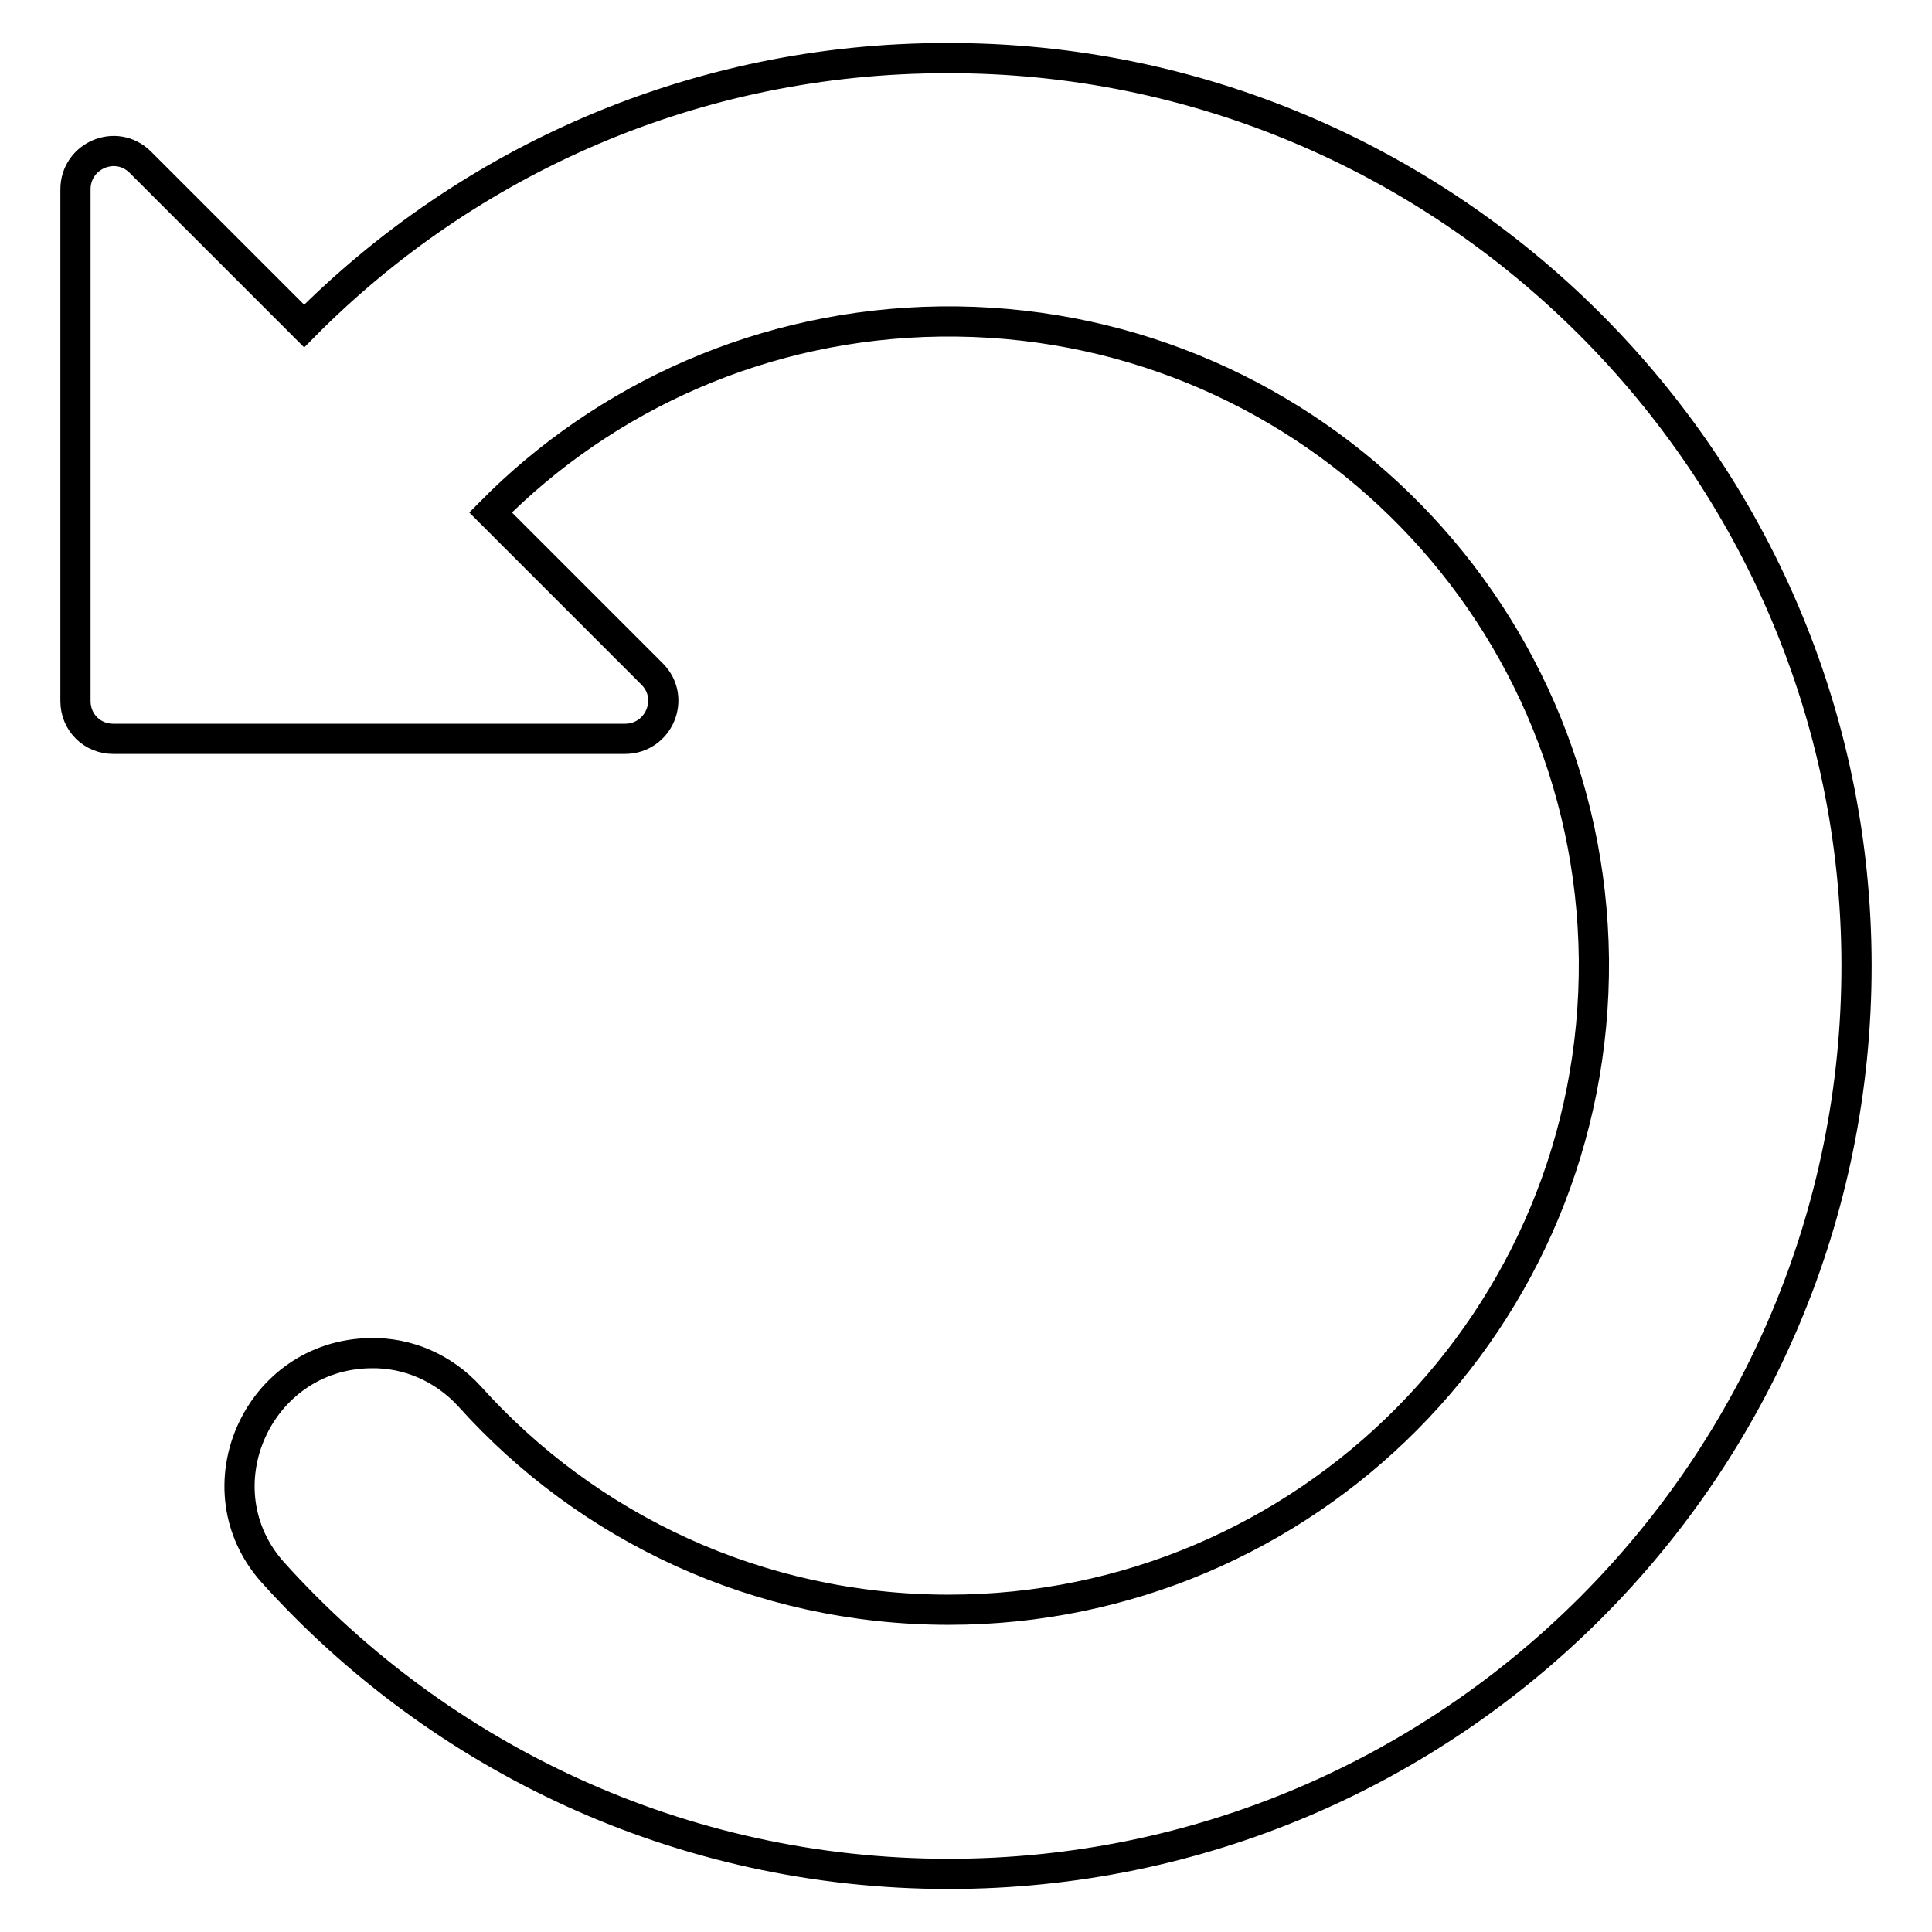
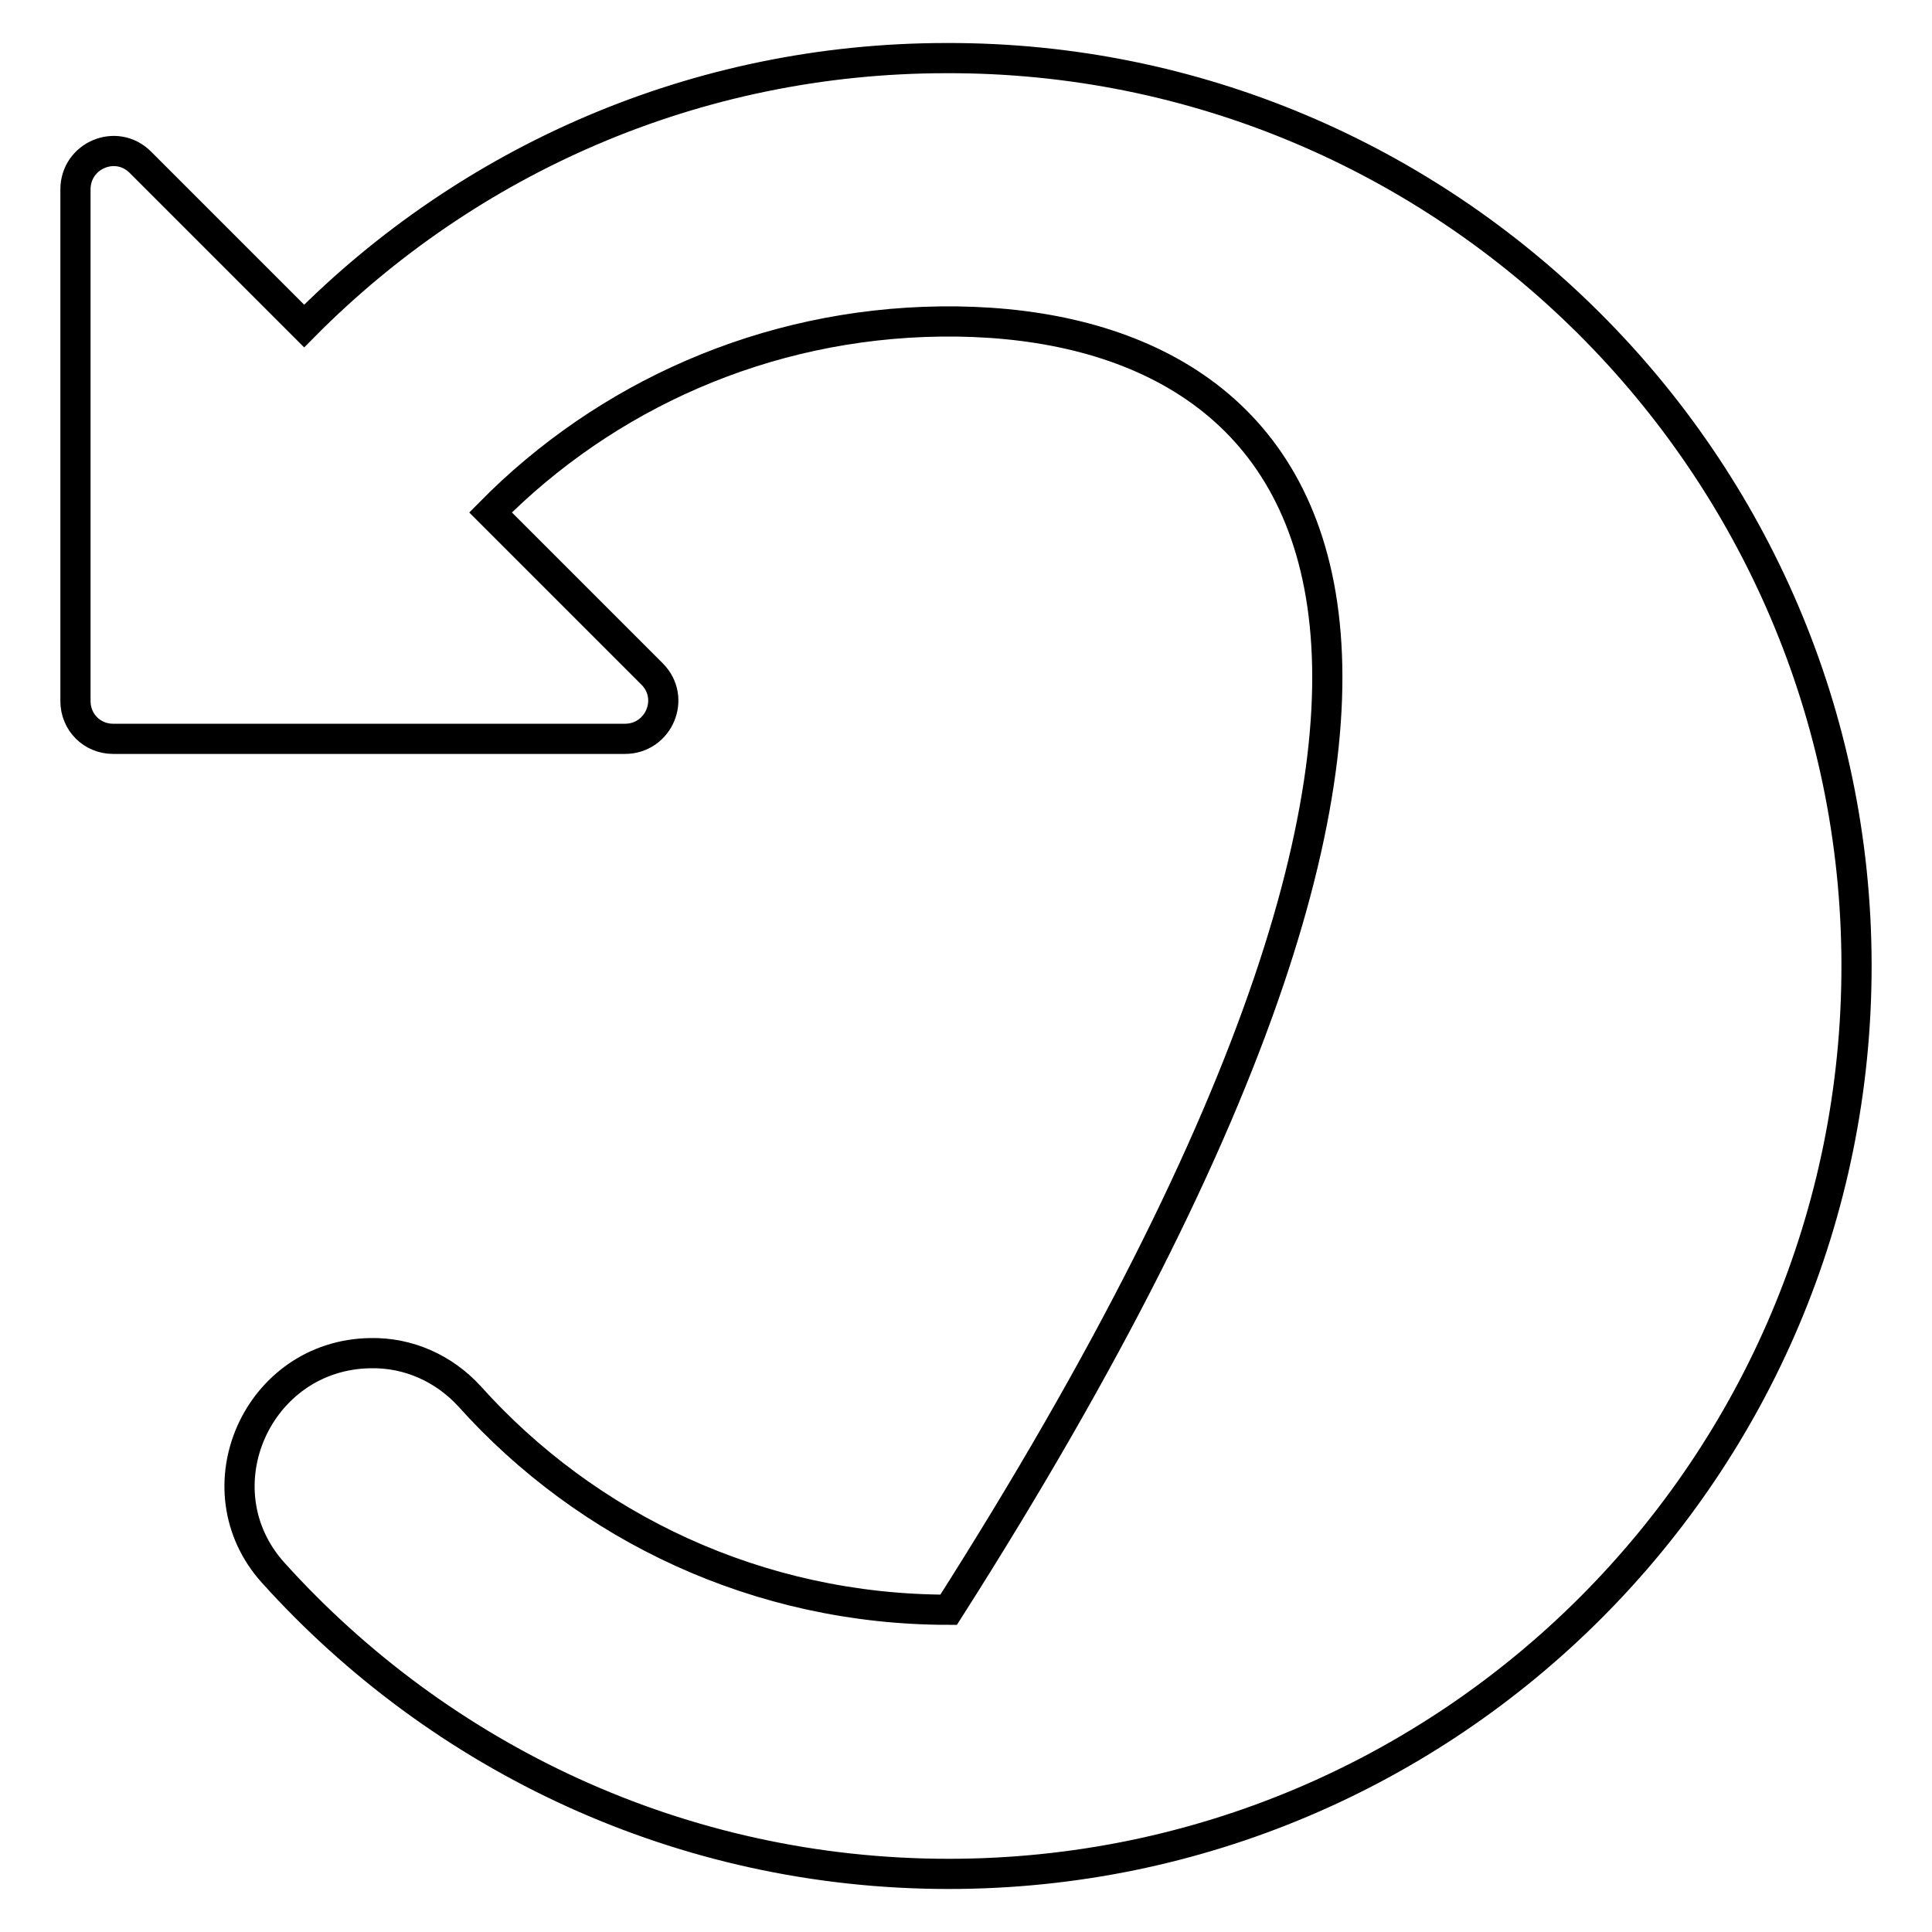
<svg xmlns="http://www.w3.org/2000/svg" version="1.1" x="0px" y="0px" viewBox="0 0 256 256" enable-background="new 0 0 256 256" xml:space="preserve">
  <g>
-     <path stroke-width="4" fill-opacity="0" stroke="#000000" d="M18.6,21.5l21.7,21.7C62,21.3,92.1,7.7,125.4,7.7C191.7,7.5,245.9,61.5,246,127.8 c0.1,66.5-53.8,120.5-120.3,120.5c-35.5,0-67.4-15.4-89.5-39.9c-10-11.1-2.1-28.9,12.9-29.1c5-0.1,9.7,2,13.1,5.7 c15.6,17.4,38.3,28.3,63.5,28.3c47.4,0,85.9-38.6,85.5-86.2C210.7,79.8,172,42,124.6,42.6c-23.3,0.3-44.4,9.9-59.6,25.3l21.4,21.4 c3.2,3.2,0.9,8.6-3.6,8.6H15c-2.8,0-5-2.2-5-5V25.1C10,20.6,15.4,18.3,18.6,21.5z" />
+     <path stroke-width="4" fill-opacity="0" stroke="#000000" d="M18.6,21.5l21.7,21.7C62,21.3,92.1,7.7,125.4,7.7C191.7,7.5,245.9,61.5,246,127.8 c0.1,66.5-53.8,120.5-120.3,120.5c-35.5,0-67.4-15.4-89.5-39.9c-10-11.1-2.1-28.9,12.9-29.1c5-0.1,9.7,2,13.1,5.7 c15.6,17.4,38.3,28.3,63.5,28.3C210.7,79.8,172,42,124.6,42.6c-23.3,0.3-44.4,9.9-59.6,25.3l21.4,21.4 c3.2,3.2,0.9,8.6-3.6,8.6H15c-2.8,0-5-2.2-5-5V25.1C10,20.6,15.4,18.3,18.6,21.5z" />
  </g>
</svg>